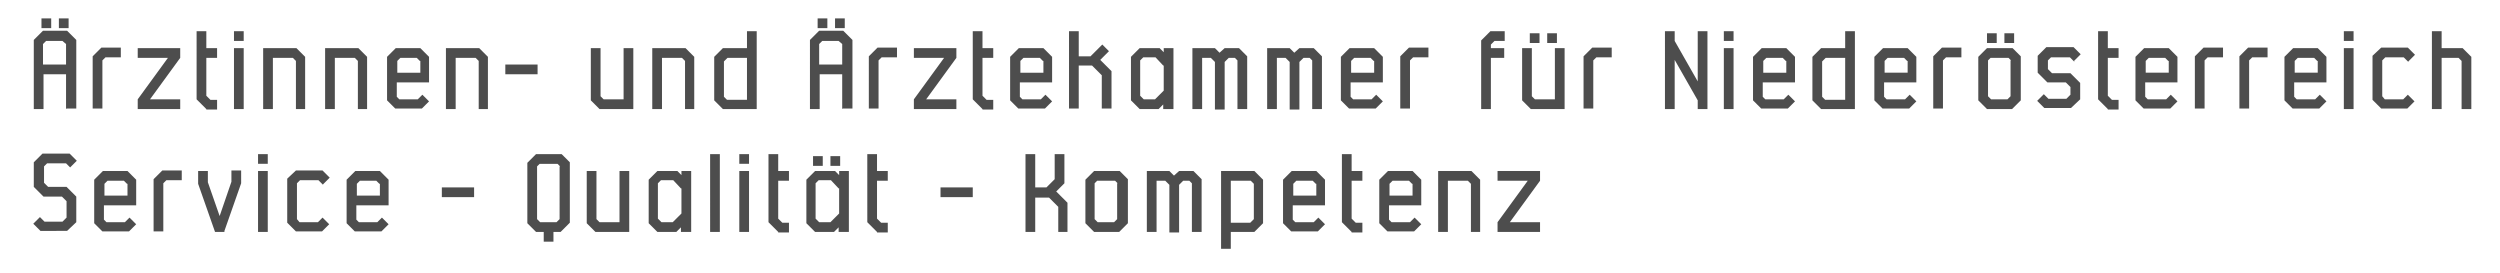
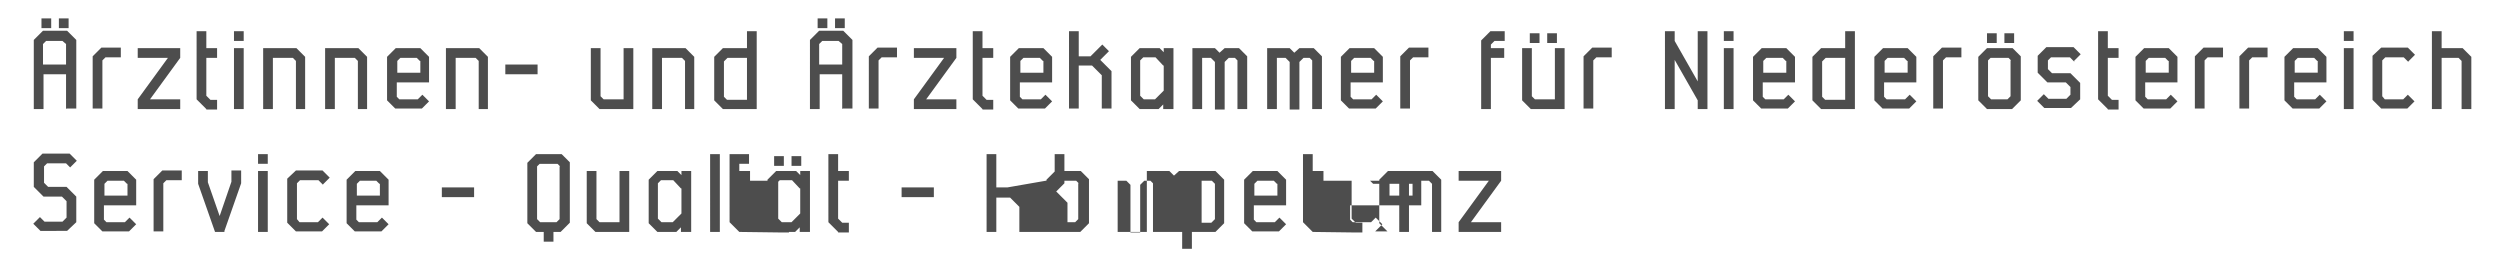
<svg xmlns="http://www.w3.org/2000/svg" viewBox="0 0 488.3 53.3">
-   <path d="M12.9 21.3v-6.8H8.5v6.8H6.6V7.8L8.4 6h4.7l1.8 1.8v13.4H13zM8.1 5.5V3.6H10v1.9H8.1zm4.8 3.1l-.7-.6H9l-.6.6v4h4.5v-4zm-1.4-3.1V3.6h1.9v1.9h-1.9zm9.1 5.7l-.6.6v9.4h-1.9V11l1.7-1.7h3.8v1.9h-3zm6.3 10.1v-1.9l5.9-8.1h-5.9V9.4h8.3v1.9l-5.9 8.1h5.9v1.9h-8.3zm13.4 0l-1.9-1.9V6.1h1.9v3.3h2.1v1.9h-2.1v7.4l.8.8h1.3v1.9h-2.1zM45.7 8V6.1h1.9V8h-1.9zm0 13.3V9.4h1.9v11.9h-1.9zm12.1 0v-9.4l-.6-.6h-3.9v10h-1.9V9.4h6.5l1.7 1.7v10.2h-1.9zm12.1 0v-9.4l-.6-.6h-3.9v10h-1.9V9.4H70l1.7 1.7v10.2h-1.9zm7.6-5.2v2.8l.5.5h3.6l.9-.9 1.3 1.3-1.4 1.4h-5.2l-1.6-1.6v-8.5l1.7-1.7h4.8l1.7 1.7v5h-6.4zm4.5-4.2l-.6-.6h-3.2l-.6.6v2.3h4.5v-2.3zm11.5 9.4v-9.4l-.6-.6H89v10h-1.9V9.4h6.5l1.7 1.7v10.2h-1.9zm5.2-6.8v-1.9h6.3v1.9h-6.3zm18.4 6.8l-1.7-1.7V9.4h1.9v9.4l.6.6h3.9v-10h1.9v11.9h-6.5zm16.7 0v-9.4l-.6-.6h-3.9v10h-1.9V9.4h6.5l1.7 1.7v10.2h-1.9zm7.4 0l-1.7-1.7v-8.5l1.7-1.7h4.7V6.1h1.9v15.2h-6.5zm4.7-2.8v-7.2h-3.8l-.7.7v6.9l.6.6h3.9v-.9zm18.6 2.8v-6.8h-4.4v6.8h-1.9V7.8L160 6h4.7l1.8 1.8v13.4h-1.9zm-4.8-15.8V3.6h1.9v1.9h-1.9zm4.8 3.1l-.7-.6h-3.2l-.6.6v4h4.5v-4zm-1.4-3.1V3.6h1.9v1.9h-1.9zm9.1 5.7l-.6.6v9.4h-1.9V11l1.7-1.7h3.8v1.9h-3zm6.3 10.1v-1.9l5.9-8.1h-5.9V9.4h8.3v1.9l-5.9 8.1h5.9v1.9h-8.3zm13.4 0l-1.9-1.9V6.1h1.9v3.3h2.1v1.9h-2.1v7.4l.8.8h1.3v1.9h-2.1zm7.3-5.2v2.8l.5.5h3.6l.9-.9 1.3 1.3-1.4 1.4h-5.2l-1.6-1.6v-8.5l1.7-1.7h4.8l1.7 1.7v5h-6.4zm4.5-4.2l-.6-.6h-3.2l-.6.6v2.3h4.5v-2.3zm11.5 9.4v-6.6l-1.9-1.9h-2.6v8.4h-1.9V6.1h1.9V11h2.3l2.3-2.3 1.3 1.3-1.7 1.7 2.2 2.2v7.3h-1.9zm12 0v-.9l-.9.9h-3.7l-1.7-1.7v-8.5l1.7-1.7h3.9l.8.8v-.8h1.9v11.9h-1.9zm0-8.5l-1.5-1.6h-2.4l-.6.6v6.9l.7.7h2.2l1.7-1.7v-4.9zm14.5 8.5v-9.5l-.5-.5H240l-.8.8v9.3h-1.9v-9.3l-.8-.8h-1.7v10h-1.9V9.4h4.4l.9.9 1-.9h2.8l1.6 1.6v10.3h-1.9zm14.6 0v-9.5l-.5-.5h-1.2l-.8.8v9.3h-1.9v-9.3l-.8-.8h-1.7v10h-1.9V9.4h4.4l.9.9 1-.9h2.8l1.6 1.6v10.3h-1.9zm7.5-5.2v2.8l.5.5h3.6l.9-.9 1.3 1.3-1.4 1.4h-5.2l-1.6-1.6v-8.5l1.7-1.7h4.8l1.7 1.7v5h-6.4zm4.5-4.2l-.6-.6h-3.2l-.6.6v2.3h4.5v-2.3zm7.7-.7l-.6.6v9.4h-1.9V11l1.7-1.7h3.8v1.9h-3zM291.9 8l-.7.7v.7h2.6v1.9h-2.6v10h-1.9V7.9l1.8-1.8h2.8V8h-2zm7.1 13.3l-1.7-1.7V9.4h1.9v9.4l.6.6h3.9v-10h1.9v11.9h-6.5zm-.2-12.9V6.5h1.9v1.9h-1.9zm3.4 0V6.5h1.9v1.9h-1.9zm9.6 2.8l-.6.6v9.4h-1.9V11l1.7-1.7h3.8v1.9h-3zm19.8 10.1v-1.7l-4.5-7.9v9.6h-1.9V6.1h1.9V8l4.5 7.9V6.1h1.9v15.2h-1.9zM336.7 8V6.1h1.9V8h-1.9zm0 13.3V9.4h1.9v11.9h-1.9zm7.6-5.2v2.8l.5.5h3.6l.9-.9 1.3 1.3-1.4 1.4H344l-1.6-1.6v-8.5l1.7-1.7h4.8l1.7 1.7v5h-6.4zm4.5-4.2l-.6-.6H345l-.6.6v2.3h4.5v-2.3zm6.9 9.4l-1.7-1.7v-8.5l1.7-1.7h4.7V6.1h1.9v15.2h-6.5zm4.7-2.8v-7.2h-3.8l-.7.7v6.9l.6.6h3.9v-.9zm7.6-2.4v2.8l.5.5h3.6l.9-.9 1.3 1.3-1.4 1.4h-5.2l-1.6-1.6v-8.5l1.7-1.7h4.8l1.7 1.7v5h-6.4zm4.5-4.2l-.6-.6h-3.2l-.6.6v2.3h4.5v-2.3zm7.6-.7l-.6.6v9.4h-1.9V11l1.7-1.7h3.8v1.9h-3zm12.8 10.1h-4.8l-1.7-1.7v-8.5l1.7-1.7h5l1.6 1.6v8.6l-1.7 1.7zm-4.8-12.9V6.5h1.9v1.9h-1.9zm4.7 3.4l-.5-.5h-3.5l-.5.5v7l.6.6h3.2l.6-.6v-7zm-1.3-3.4V6.5h1.9v1.9h-1.9zm13.7 3.7l-.9-.9h-3.7l-.6.6v1.7l.8.8h3.6l1.9 1.9v3.2l-1.8 1.7h-5.2l-1.4-1.4 1.3-1.3.9.9h3.5l.8-.8V17l-.9-.9h-3.6l-1.9-1.9v-3.3l1.7-1.7h5.3l1.4 1.4-1.3 1.3zm6.5 9.2l-1.9-1.9V6.1h1.9v3.3h2.1v1.9h-2.1v7.4l.8.8h1.3v1.9h-2.1zm7.3-5.2v2.8l.5.5h3.6l.9-.9 1.3 1.3-1.4 1.4h-5.2l-1.6-1.6v-8.5l1.7-1.7h4.8l1.7 1.7v5h-6.4zm4.5-4.2l-.6-.6h-3.2l-.6.6v2.3h4.5v-2.3zm7.7-.7l-.6.6v9.4h-1.9V11l1.7-1.7h3.8v1.9h-3zm8.7 0l-.6.6v9.4h-1.9V11l1.7-1.7h3.8v1.9h-3zm8.2 4.9v2.8l.5.5h3.6l.9-.9 1.3 1.3-1.4 1.4h-5.2l-1.6-1.6v-8.5l1.7-1.7h4.8l1.7 1.7v5H448zm4.5-4.2l-.6-.6h-3.2l-.6.6v2.3h4.5v-2.3zm5.2-3.9V6.1h1.9V8h-1.9zm0 13.3V9.4h1.9v11.9h-1.9zm12.6-9.2l-.9-.9h-3.6l-.6.6v7l.5.6h3.6l.9-.9 1.3 1.3-1.4 1.4h-5.1l-1.7-1.7v-8.6l1.7-1.6h5.2l1.4 1.4-1.3 1.3zm10.4 9.2v-9.4l-.6-.6h-3.3v10H475V6.1h1.9v3.3h4.1l1.7 1.7v10.2h-1.9zm-467 11.5l-.9-.9H9.2l-.6.6v3.2l.8.8H13l1.9 1.9v5l-1.8 1.7H7.9l-1.4-1.4 1.3-1.3.9.9h3.5l.8-.8v-3.2l-.9-.9H8.5l-1.9-1.9v-4.8L8.3 30h5.3l1.4 1.4-1.3 1.3zm6.5 7.3v2.8l.5.5h3.6l.9-.9 1.3 1.3-1.4 1.4H20l-1.6-1.6v-8.5l1.7-1.7h4.8l1.7 1.7v5h-6.4zm4.5-4.2l-.6-.6H21l-.6.6v2.3h4.5v-2.3zm7.7-.7l-.6.6v9.4H30V35l1.7-1.7h3.8v1.9h-3zm11.4 10.1H42l-3.3-9.4v-2.5h1.9v2.2l2.3 6.6 2.3-6.7v-2.2h1.9v2.5l-3.3 9.4zM50.4 32v-1.9h1.9V32h-1.9zm0 13.3V33.4h1.9v11.9h-1.9zm12.7-9.2l-.9-.9h-3.6l-.6.6v7l.5.6h3.6l.9-.9 1.3 1.3-1.4 1.4h-5.1l-1.7-1.7v-8.6l1.7-1.6H63l1.4 1.4-1.3 1.3zm6.5 4v2.8l.5.5h3.6l.9-.9 1.3 1.3-1.4 1.4h-5.2l-1.6-1.6v-8.5l1.7-1.7h4.8l1.7 1.7v5h-6.4zm4.5-4.2l-.6-.6h-3.2l-.6.6v2.3h4.5v-2.3zm12.2 2.6v-1.9h6.3v1.9h-6.3zm23.2 6.8h-1.4v1.9h-1.9v-1.9h-1.5l-1.7-1.7V31.8l1.7-1.7h5l1.6 1.6v11.8l-1.7 1.7zm-.1-12.8l-.5-.5h-3.5l-.5.5v10.3l.6.6h3.2l.6-.6V32.5zm6.9 12.8l-1.7-1.7V33.4h1.9v9.4l.6.6h3.9v-10h1.9v11.9h-6.5zm16.7 0v-.9l-.9.9h-3.7l-1.7-1.7v-8.5l1.7-1.7h3.9l.8.8v-.8h1.9v11.9h-1.9zm0-8.5l-1.5-1.6h-2.4l-.6.6v6.9l.7.7h2.2l1.7-1.7v-4.9zm5.7 8.5V30.1h1.9v15.2h-1.9zm5.7-13.3v-1.9h1.9V32h-1.9zm0 13.3V33.4h1.9v11.9h-1.9zm7.6 0l-1.9-1.9V30.1h1.9v3.3h2.1v1.9H152v7.4l.8.8h1.3v1.9H152zm11.8 0v-.9l-.9.9h-3.7l-1.7-1.7v-8.5l1.7-1.7h3.9l.8.8v-.8h1.9v11.9h-1.9zm-5-12.9v-1.9h1.9v1.9h-1.9zm5 4.4l-1.5-1.6h-2.4l-.6.6v6.9l.7.7h2.2l1.7-1.7v-4.9zm-1.6-4.4v-1.9h1.9v1.9h-1.9zm9.1 12.9l-1.9-1.9V30.1h1.9v3.3h2.1v1.9h-2.1v7.4l.8.8h1.3v1.9h-2.1zm12.4-6.8v-1.9h6.3v1.9h-6.3zm23 6.8v-4.9l-1.8-1.8h-2.7v6.7h-1.9V30.1h1.9v6.5h2.2L206 35v-4.9h1.9v5.7l-1.6 1.6 2.2 2.2v5.7h-1.9zm11.8 0h-4.8l-1.7-1.7v-8.5l1.7-1.7h5l1.6 1.6v8.6l-1.7 1.7zm-.2-9.5l-.5-.5h-3.5l-.5.5v7l.6.6h3.2l.6-.6v-7zm14.5 9.5v-9.5l-.5-.5h-1.2l-.8.8v9.3h-1.9v-9.3l-.8-.8h-1.7v10H224V33.4h4.4l.9.9 1-.9h2.8l1.6 1.6v10.3h-1.9zm12.3 0h-4.7v3.3h-1.9V33.4h6.5l1.7 1.7v8.5l-1.7 1.7zm-.2-9.4l-.6-.6h-3.9v8.2h3.8l.7-.7v-6.9zm7.6 4.2v2.8l.5.5h3.6l.9-.9 1.3 1.3-1.4 1.4h-5.2l-1.6-1.6v-8.5l1.7-1.7h4.8l1.7 1.7v5h-6.4zm4.5-4.2l-.6-.6h-3.2l-.6.6v2.3h4.5v-2.3zm7 9.4l-1.9-1.9V30.1h1.9v3.3h2.1v1.9H264v7.4l.8.8h1.3v1.9H264zm7.3-5.2v2.8l.5.5h3.6l.9-.9 1.3 1.3-1.4 1.4H271l-1.6-1.6v-8.5l1.7-1.7h4.8l1.7 1.7v5h-6.4zm4.5-4.2l-.6-.6H272l-.6.6v2.3h4.5v-2.3zm11.5 9.4v-9.4l-.6-.6h-3.9v10h-1.9V33.4h6.5l1.7 1.7v10.2h-1.9zm5.2 0v-1.9l5.9-8.1h-5.9v-1.9h8.3v1.9l-5.9 8.1h5.9v1.9h-8.3z" fill="#4d4d4d" />
+   <path d="M12.9 21.3v-6.8H8.5v6.8H6.6V7.8L8.4 6h4.7l1.8 1.8v13.4H13zM8.1 5.5V3.6H10v1.9H8.1zm4.8 3.1l-.7-.6H9l-.6.6v4h4.5v-4zm-1.4-3.1V3.6h1.9v1.9h-1.9zm9.1 5.7l-.6.6v9.4h-1.9V11l1.7-1.7h3.8v1.9h-3zm6.3 10.1v-1.9l5.9-8.1h-5.9V9.4h8.3v1.9l-5.9 8.1h5.9v1.9h-8.3zm13.4 0l-1.9-1.9V6.1h1.9v3.3h2.1v1.9h-2.1v7.4l.8.8h1.3v1.9h-2.1zM45.7 8V6.1h1.9V8h-1.9zm0 13.3V9.4h1.9v11.9h-1.9zm12.1 0v-9.4l-.6-.6h-3.9v10h-1.9V9.4h6.5l1.7 1.7v10.2h-1.9zm12.1 0v-9.4l-.6-.6h-3.9v10h-1.9V9.4H70l1.7 1.7v10.2h-1.9zm7.6-5.2v2.8l.5.5h3.6l.9-.9 1.3 1.3-1.4 1.4h-5.2l-1.6-1.6v-8.5l1.7-1.7h4.8l1.7 1.7v5h-6.4zm4.5-4.2l-.6-.6h-3.2l-.6.6v2.3h4.5v-2.3zm11.5 9.4v-9.4l-.6-.6H89v10h-1.9V9.4h6.5l1.7 1.7v10.2h-1.9zm5.2-6.8v-1.9h6.3v1.9h-6.3zm18.4 6.8l-1.7-1.7V9.4h1.9v9.4l.6.6h3.9v-10h1.9v11.9h-6.5zm16.7 0v-9.4l-.6-.6h-3.9v10h-1.9V9.4h6.5l1.7 1.7v10.2h-1.9zm7.4 0l-1.7-1.7v-8.5l1.7-1.7h4.7V6.1h1.9v15.2h-6.5zm4.7-2.8v-7.2h-3.8l-.7.7v6.9l.6.6h3.9v-.9zm18.6 2.8v-6.8h-4.4v6.8h-1.9V7.8L160 6h4.7l1.8 1.8v13.4h-1.9zm-4.8-15.8V3.6h1.9v1.9h-1.9zm4.8 3.1l-.7-.6h-3.2l-.6.6v4h4.5v-4zm-1.4-3.1V3.6h1.9v1.9h-1.9zm9.1 5.7l-.6.6v9.4h-1.9V11l1.7-1.7h3.8v1.9h-3zm6.3 10.1v-1.9l5.9-8.1h-5.9V9.4h8.3v1.9l-5.9 8.1h5.9v1.9h-8.3zm13.4 0l-1.9-1.9V6.1h1.9v3.3h2.1v1.9h-2.1v7.4l.8.8h1.3v1.9h-2.1zm7.3-5.2v2.8l.5.5h3.6l.9-.9 1.3 1.3-1.4 1.4h-5.2l-1.6-1.6v-8.5l1.7-1.7h4.8l1.7 1.7v5h-6.4zm4.5-4.2l-.6-.6h-3.2l-.6.6v2.3h4.5v-2.3zm11.5 9.4v-6.6l-1.9-1.9h-2.6v8.4h-1.9V6.1h1.9V11h2.3l2.3-2.3 1.3 1.3-1.7 1.7 2.2 2.2v7.3h-1.9zm12 0v-.9l-.9.9h-3.7l-1.7-1.7v-8.5l1.7-1.7h3.9l.8.8v-.8h1.9v11.9h-1.9zm0-8.5l-1.5-1.6h-2.4l-.6.6v6.9l.7.7h2.2l1.7-1.7v-4.9zm14.5 8.5v-9.5l-.5-.5H240l-.8.8v9.3h-1.9v-9.3l-.8-.8h-1.7v10h-1.9V9.4h4.4l.9.9 1-.9h2.8l1.6 1.6v10.3h-1.9zm14.6 0v-9.5l-.5-.5h-1.2l-.8.8v9.3h-1.9v-9.3l-.8-.8h-1.7v10h-1.9V9.4h4.4l.9.9 1-.9h2.8l1.6 1.6v10.3h-1.9zm7.5-5.2v2.8l.5.5h3.6l.9-.9 1.3 1.3-1.4 1.4h-5.2l-1.6-1.6v-8.5l1.7-1.7h4.8l1.7 1.7v5h-6.4zm4.5-4.2l-.6-.6h-3.2l-.6.6v2.3h4.5v-2.3zm7.7-.7l-.6.6v9.4h-1.9V11l1.7-1.7h3.8v1.9h-3zM291.9 8l-.7.7v.7h2.6v1.9h-2.6v10h-1.9V7.9l1.8-1.8h2.8V8h-2zm7.1 13.3l-1.7-1.7V9.4h1.9v9.4l.6.6h3.9v-10h1.9v11.9h-6.5zm-.2-12.9V6.5h1.9v1.9h-1.9zm3.4 0V6.5h1.9v1.9h-1.9zm9.6 2.8l-.6.6v9.4h-1.9V11l1.7-1.7h3.8v1.9h-3zm19.8 10.1v-1.7l-4.5-7.9v9.6h-1.9V6.1h1.9V8l4.5 7.9V6.1h1.9v15.2h-1.9zM336.7 8V6.1h1.9V8h-1.9zm0 13.3V9.4h1.9v11.9h-1.9zm7.6-5.2v2.8l.5.5h3.6l.9-.9 1.3 1.3-1.4 1.4H344l-1.6-1.6v-8.5l1.7-1.7h4.8l1.7 1.7v5h-6.4zm4.5-4.2l-.6-.6H345l-.6.6v2.3h4.5v-2.3zm6.9 9.4l-1.7-1.7v-8.5l1.7-1.7h4.7V6.1h1.9v15.2h-6.5zm4.7-2.8v-7.2h-3.8l-.7.7v6.9l.6.6h3.9v-.9zm7.6-2.4v2.8l.5.5h3.6l.9-.9 1.3 1.3-1.4 1.4h-5.2l-1.6-1.6v-8.5l1.7-1.7h4.8l1.7 1.7v5h-6.4zm4.5-4.2l-.6-.6h-3.2l-.6.6v2.3h4.5v-2.3zm7.6-.7l-.6.6v9.4h-1.9V11l1.7-1.7h3.8v1.9h-3zm12.8 10.1h-4.8l-1.7-1.7v-8.5l1.7-1.7h5l1.6 1.6v8.6l-1.7 1.7zm-4.8-12.9V6.5h1.9v1.9h-1.9zm4.7 3.4l-.5-.5h-3.5l-.5.5v7l.6.6h3.2l.6-.6v-7zm-1.3-3.4V6.5h1.9v1.9h-1.9zm13.7 3.7l-.9-.9h-3.7l-.6.6v1.7l.8.8h3.6l1.9 1.9v3.2l-1.8 1.7h-5.2l-1.4-1.4 1.3-1.3.9.9h3.5l.8-.8V17l-.9-.9h-3.6l-1.9-1.9v-3.3l1.7-1.7h5.3l1.4 1.4-1.3 1.3zm6.5 9.2l-1.9-1.9V6.1h1.9v3.3h2.1v1.9h-2.1v7.4l.8.8h1.3v1.9h-2.1zm7.3-5.2v2.8l.5.5h3.6l.9-.9 1.3 1.3-1.4 1.4h-5.2l-1.6-1.6v-8.5l1.7-1.7h4.8l1.7 1.7v5h-6.4zm4.5-4.2l-.6-.6h-3.2l-.6.6v2.3h4.5v-2.3zm7.7-.7l-.6.6v9.4h-1.9V11l1.7-1.7h3.8v1.9h-3zm8.7 0l-.6.6v9.4h-1.9V11l1.7-1.7h3.8v1.9h-3zm8.2 4.9v2.8l.5.5h3.6l.9-.9 1.3 1.3-1.4 1.4h-5.2l-1.6-1.6v-8.5l1.7-1.7h4.8l1.7 1.7v5H448zm4.5-4.2l-.6-.6h-3.2l-.6.6v2.3h4.5v-2.3zm5.2-3.9V6.1h1.9V8h-1.9zm0 13.3V9.4h1.9v11.9h-1.9zm12.6-9.2l-.9-.9h-3.6l-.6.6v7l.5.6h3.6l.9-.9 1.3 1.3-1.4 1.4h-5.1l-1.7-1.7v-8.6l1.7-1.6h5.2l1.4 1.4-1.3 1.3zm10.4 9.2v-9.4l-.6-.6h-3.3v10H475V6.1h1.9v3.3h4.1l1.7 1.7v10.2h-1.9zm-467 11.5l-.9-.9H9.2l-.6.6v3.2l.8.8H13l1.9 1.9v5l-1.8 1.7H7.9l-1.4-1.4 1.3-1.3.9.9h3.5l.8-.8v-3.2l-.9-.9H8.5l-1.9-1.9v-4.8L8.3 30h5.3l1.4 1.4-1.3 1.3zm6.5 7.3v2.8l.5.5h3.6l.9-.9 1.3 1.3-1.4 1.4H20l-1.6-1.6v-8.5l1.7-1.7h4.8l1.7 1.7v5h-6.4zm4.5-4.2l-.6-.6H21l-.6.6v2.3h4.5v-2.3zm7.7-.7l-.6.6v9.4H30V35l1.7-1.7h3.8v1.9h-3zm11.4 10.1H42l-3.3-9.4v-2.5h1.9v2.2l2.3 6.6 2.3-6.7v-2.2h1.9v2.5l-3.3 9.4zM50.4 32v-1.9h1.9V32h-1.9zm0 13.3V33.4h1.9v11.9h-1.9zm12.7-9.2l-.9-.9h-3.6l-.6.6v7l.5.6h3.6l.9-.9 1.3 1.3-1.4 1.4h-5.1l-1.7-1.7v-8.6l1.7-1.6H63l1.4 1.4-1.3 1.3zm6.5 4v2.8l.5.5h3.6l.9-.9 1.3 1.3-1.4 1.4h-5.2l-1.6-1.6v-8.5l1.7-1.7h4.8l1.7 1.7v5h-6.4zm4.5-4.2l-.6-.6h-3.2l-.6.6v2.3h4.5v-2.3zm12.2 2.6v-1.9h6.3v1.9h-6.3zm23.2 6.8h-1.4v1.9h-1.9v-1.9h-1.5l-1.7-1.7V31.8l1.7-1.7h5l1.6 1.6v11.8l-1.7 1.7zm-.1-12.8l-.5-.5h-3.5l-.5.5v10.3l.6.6h3.2l.6-.6V32.5zm6.9 12.8l-1.7-1.7V33.4h1.9v9.4l.6.6h3.9v-10h1.9v11.9h-6.5zm16.7 0v-.9l-.9.9h-3.7l-1.7-1.7v-8.5l1.7-1.7h3.9l.8.8v-.8h1.9v11.9h-1.9zm0-8.5l-1.5-1.6h-2.4l-.6.6v6.9l.7.7h2.2l1.7-1.7v-4.9zm5.7 8.5V30.1h1.9v15.2h-1.9zm5.7-13.3v-1.9h1.9V32h-1.9zm0 13.3V33.4h1.9v11.9h-1.9zl-1.9-1.9V30.1h1.9v3.3h2.1v1.9H152v7.4l.8.8h1.3v1.9H152zm11.8 0v-.9l-.9.9h-3.7l-1.7-1.7v-8.5l1.7-1.7h3.9l.8.8v-.8h1.9v11.9h-1.9zm-5-12.9v-1.9h1.9v1.9h-1.9zm5 4.4l-1.5-1.6h-2.4l-.6.6v6.9l.7.7h2.2l1.7-1.7v-4.9zm-1.6-4.4v-1.9h1.9v1.9h-1.9zm9.1 12.9l-1.9-1.9V30.1h1.9v3.3h2.1v1.9h-2.1v7.4l.8.8h1.3v1.9h-2.1zm12.4-6.8v-1.9h6.3v1.9h-6.3zm23 6.8v-4.9l-1.8-1.8h-2.7v6.7h-1.9V30.1h1.9v6.5h2.2L206 35v-4.9h1.9v5.7l-1.6 1.6 2.2 2.2v5.7h-1.9zm11.8 0h-4.8l-1.7-1.7v-8.5l1.7-1.7h5l1.6 1.6v8.6l-1.7 1.7zm-.2-9.5l-.5-.5h-3.5l-.5.5v7l.6.6h3.2l.6-.6v-7zm14.5 9.5v-9.5l-.5-.5h-1.2l-.8.8v9.3h-1.9v-9.3l-.8-.8h-1.7v10H224V33.4h4.4l.9.9 1-.9h2.8l1.6 1.6v10.3h-1.9zm12.3 0h-4.7v3.3h-1.9V33.4h6.5l1.7 1.7v8.5l-1.7 1.7zm-.2-9.4l-.6-.6h-3.9v8.2h3.8l.7-.7v-6.9zm7.6 4.2v2.8l.5.5h3.6l.9-.9 1.3 1.3-1.4 1.4h-5.2l-1.6-1.6v-8.5l1.7-1.7h4.8l1.7 1.7v5h-6.4zm4.5-4.2l-.6-.6h-3.2l-.6.6v2.3h4.5v-2.3zm7 9.4l-1.9-1.9V30.1h1.9v3.3h2.1v1.9H264v7.4l.8.8h1.3v1.9H264zm7.3-5.2v2.8l.5.5h3.6l.9-.9 1.3 1.3-1.4 1.4H271l-1.6-1.6v-8.5l1.7-1.7h4.8l1.7 1.7v5h-6.4zm4.5-4.2l-.6-.6H272l-.6.6v2.3h4.5v-2.3zm11.5 9.4v-9.4l-.6-.6h-3.9v10h-1.9V33.4h6.5l1.7 1.7v10.2h-1.9zm5.2 0v-1.9l5.9-8.1h-5.9v-1.9h8.3v1.9l-5.9 8.1h5.9v1.9h-8.3z" fill="#4d4d4d" />
</svg>